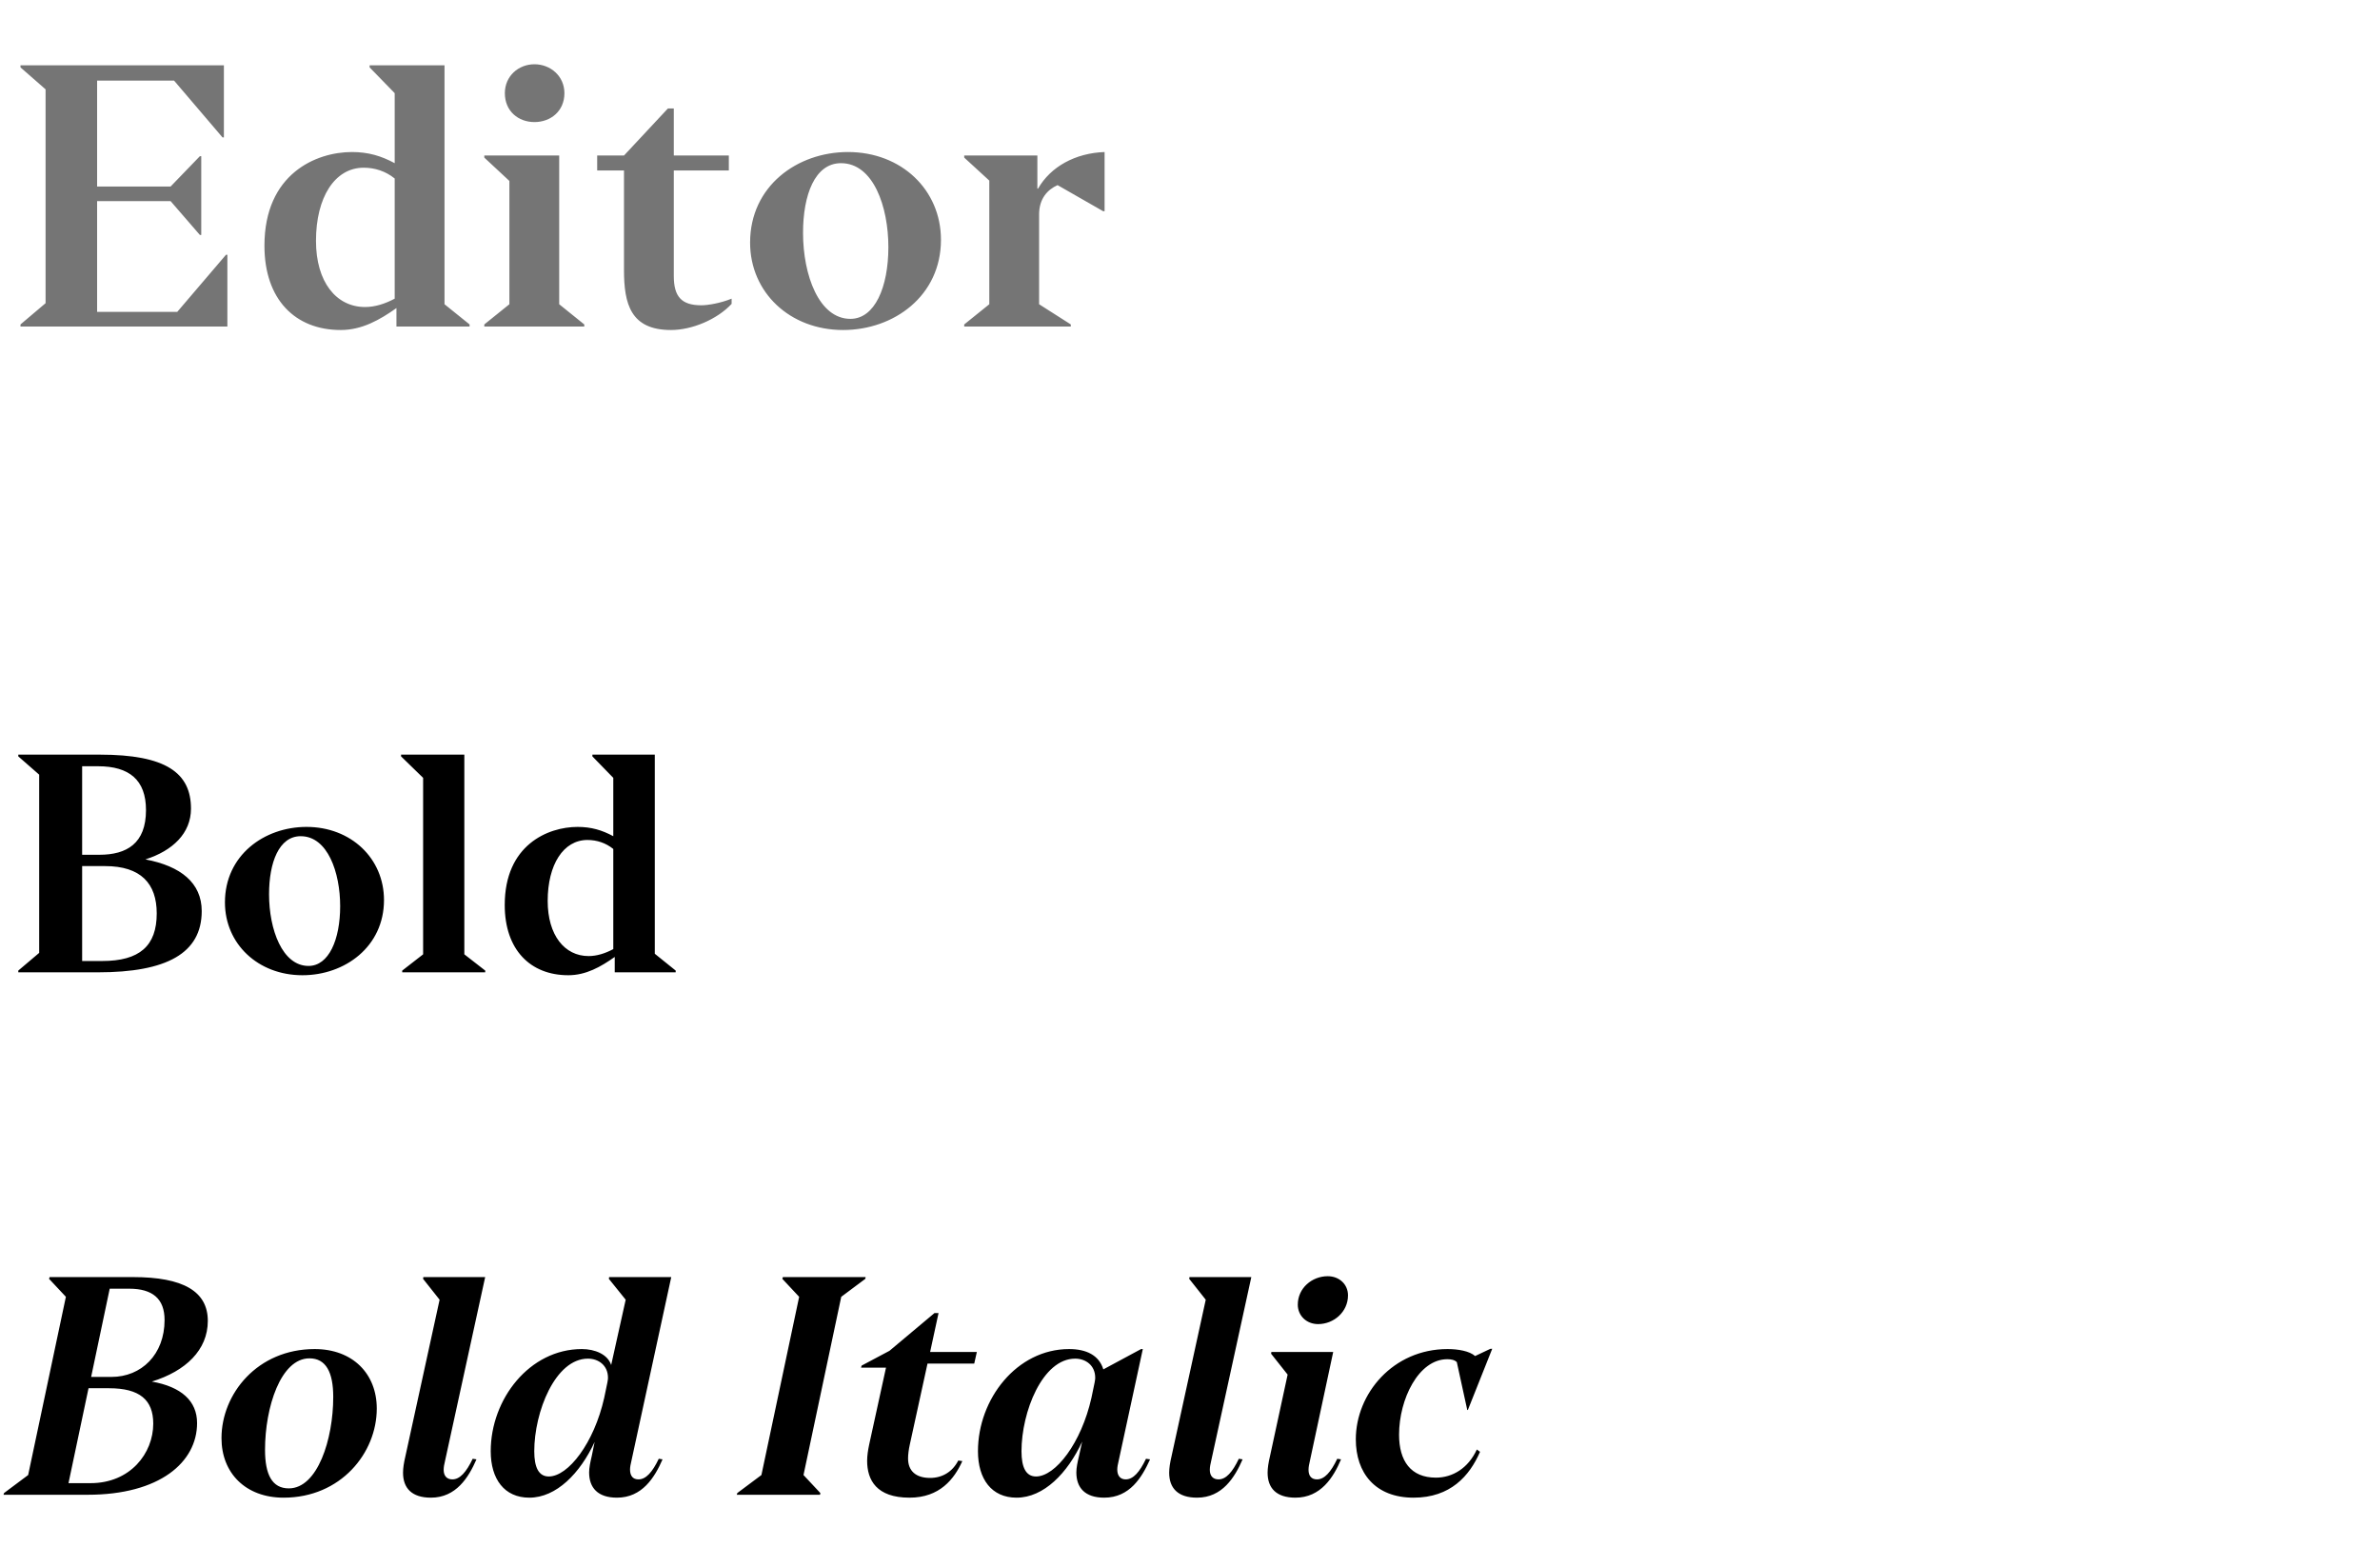
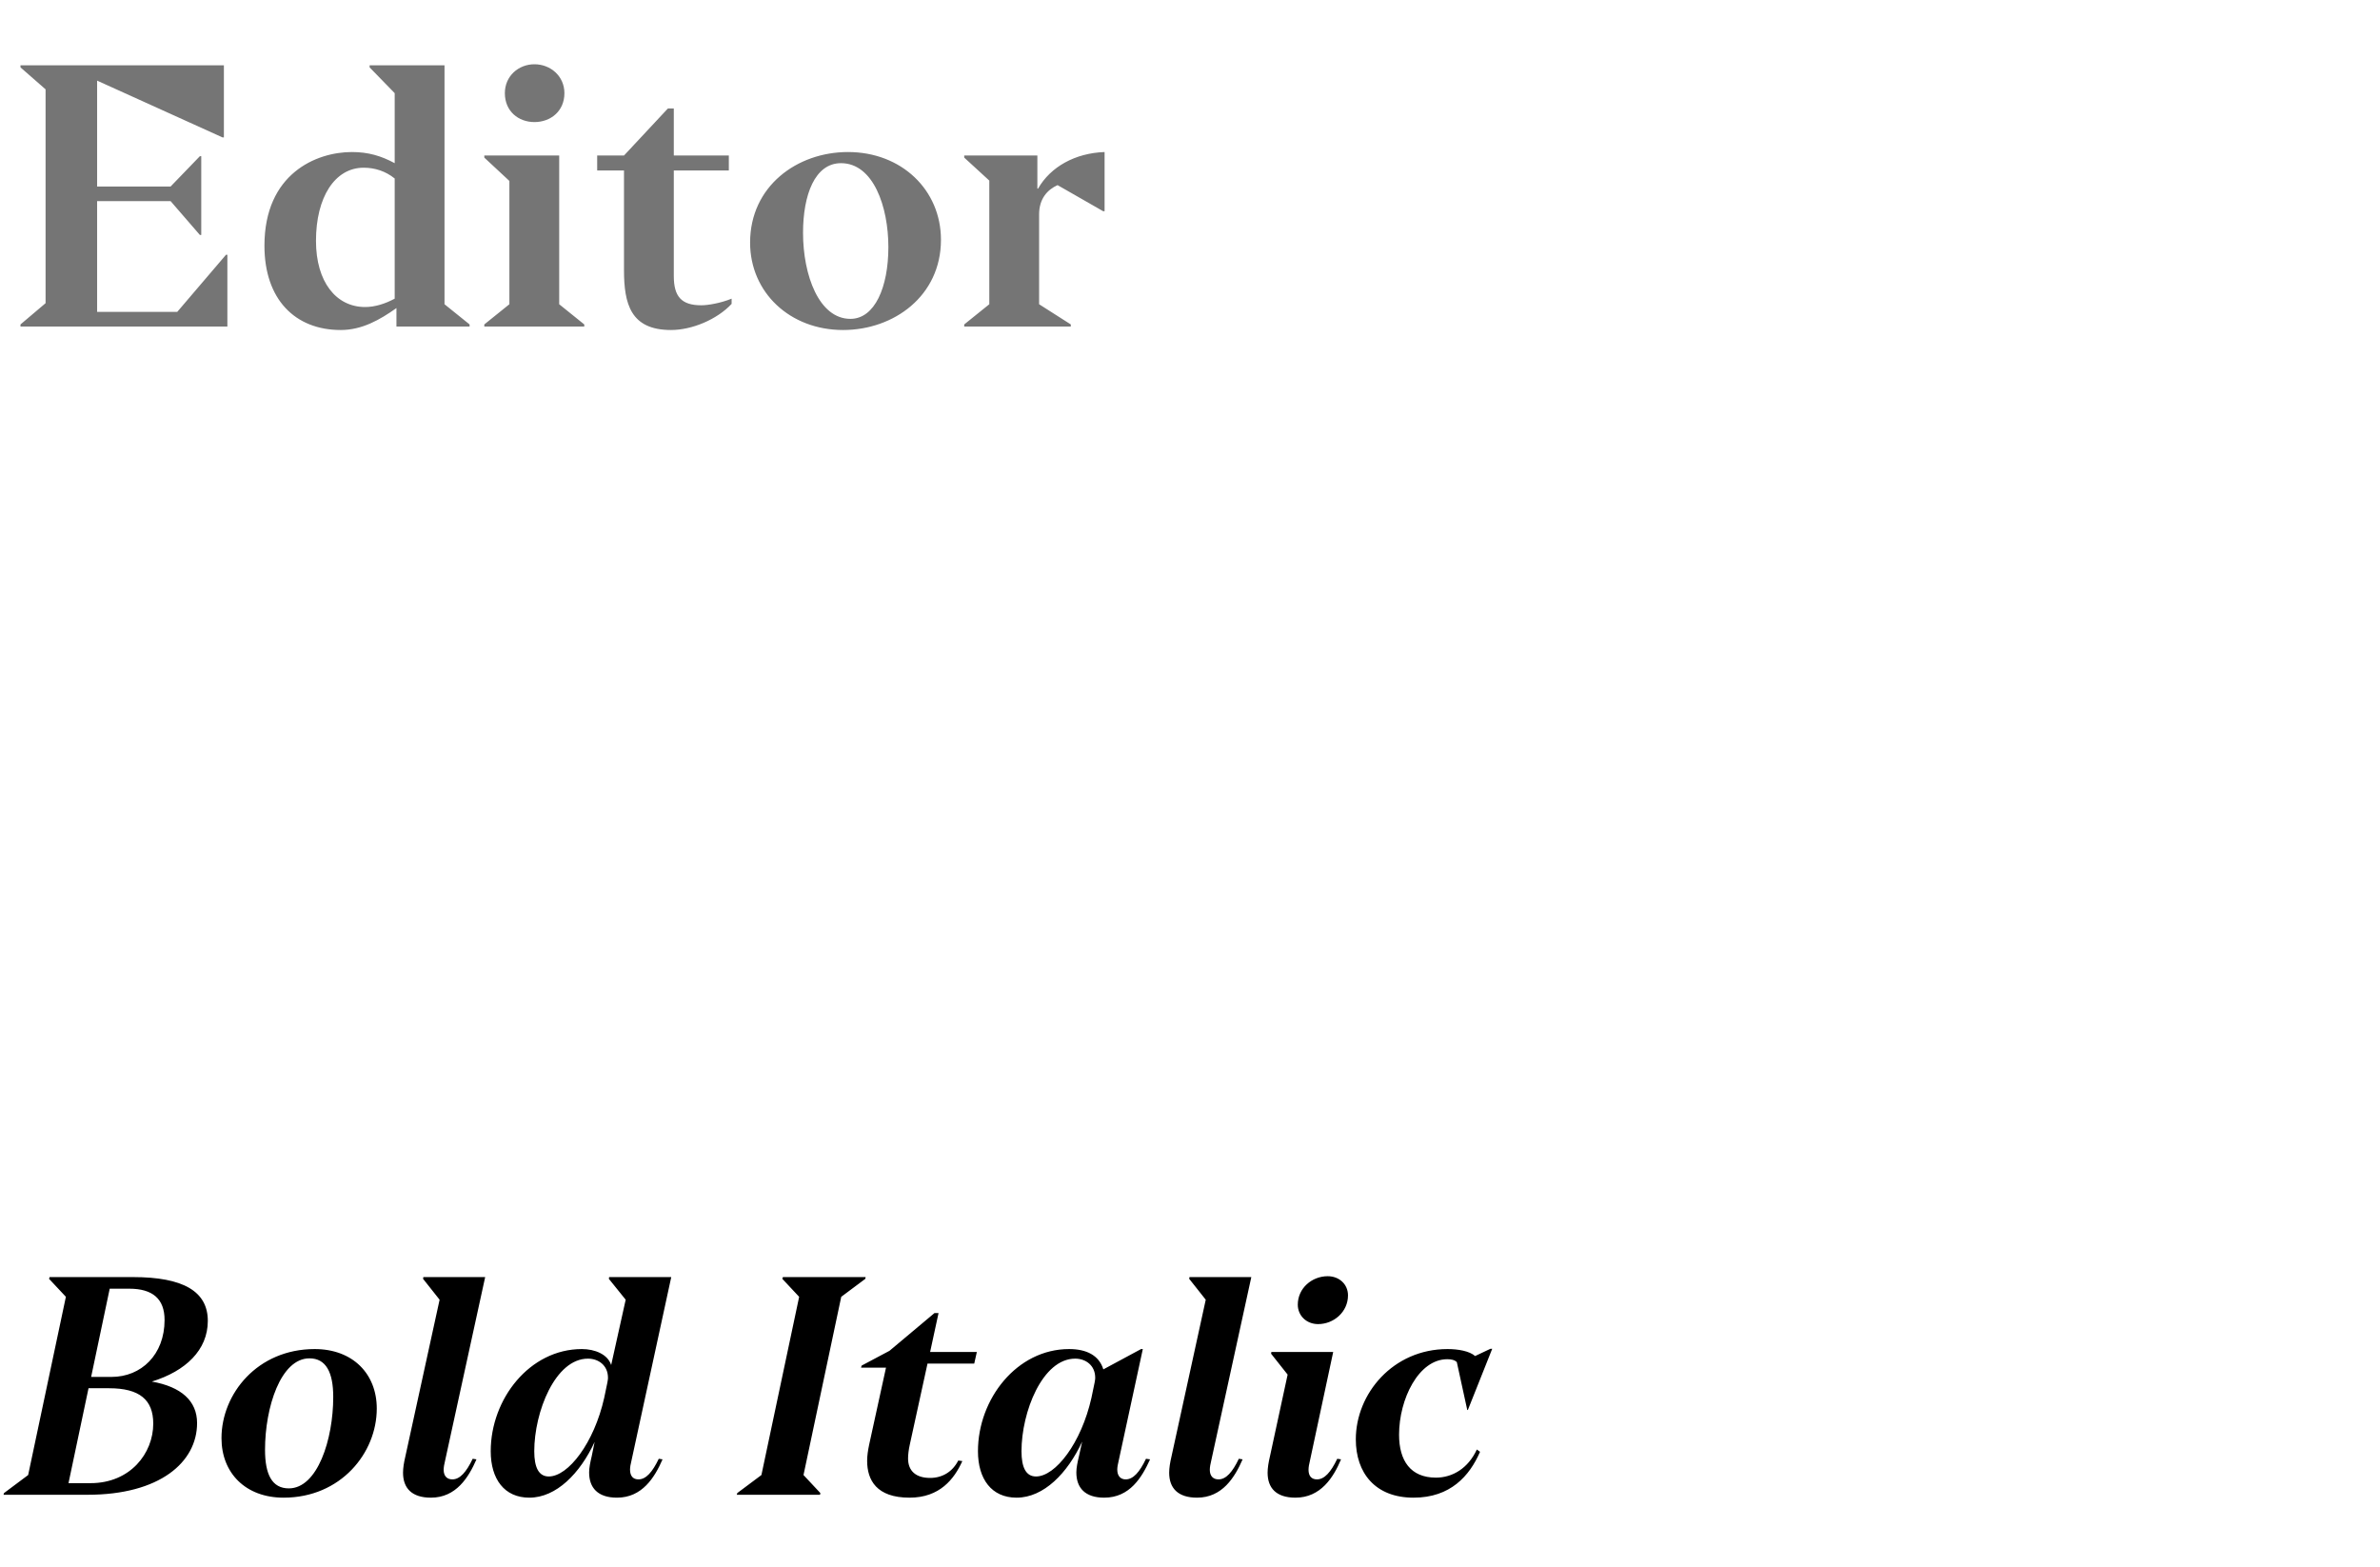
<svg xmlns="http://www.w3.org/2000/svg" width="328" height="216" viewBox="0 0 328 216" fill="none">
-   <path d="M2.824 45H31.336V35.112H31.144L24.424 42.984H13.384V27.72H23.512L27.544 32.376H27.736V21.528H27.544L23.512 25.704H13.384V11.112H23.992L30.664 18.936H30.856V9H2.824V9.288L6.28 12.312V41.784L2.824 44.712V45ZM50.316 42.312C46.331 42.312 43.547 38.856 43.547 33.192C43.547 27.192 46.139 23.112 50.123 23.112C51.66 23.112 53.148 23.592 54.395 24.6V41.16C53.051 41.88 51.66 42.312 50.316 42.312ZM54.636 45H64.716V44.712L61.26 41.928V9H50.94V9.288L54.395 12.84V22.488C52.523 21.48 50.748 20.952 48.492 20.952C43.596 20.952 36.444 23.928 36.444 33.864C36.444 41.256 40.667 45.48 46.956 45.48C49.883 45.48 52.331 44.088 54.636 42.456V45ZM73.657 16.824C75.865 16.824 77.785 15.336 77.785 12.84C77.785 10.488 75.865 8.856 73.657 8.856C71.449 8.856 69.577 10.488 69.577 12.84C69.577 15.336 71.449 16.824 73.657 16.824ZM80.521 45V44.712L77.065 41.928V21.432H66.745V21.72L70.201 24.936V41.928L66.745 44.712V45H80.521ZM100.828 41.88V41.16C99.292 41.784 97.564 42.072 96.652 42.072C93.916 42.072 92.86 40.872 92.86 38.04V23.496H100.444V21.432H92.86V14.952H92.044L85.996 21.432H82.3V23.496H85.996V37.224C85.996 41.88 86.908 45.48 92.476 45.48C95.356 45.48 98.812 44.04 100.828 41.88ZM116.191 45.48C123.199 45.48 129.679 40.776 129.679 33.048C129.679 26.184 124.255 20.952 116.863 20.952C109.855 20.952 103.375 25.656 103.375 33.432C103.375 40.296 108.847 45.48 116.191 45.48ZM117.199 43.944C112.879 43.944 110.671 37.944 110.671 32.088C110.671 26.856 112.303 22.488 115.903 22.488C120.367 22.488 122.431 28.488 122.431 34.056C122.431 39.576 120.559 43.944 117.199 43.944ZM147.573 44.712L143.205 41.928V29.544C143.205 27.384 144.357 26.136 145.749 25.512L152.037 29.112H152.229V20.952C148.197 21.096 144.789 22.968 143.061 25.992H142.965V21.432H132.885V21.72L136.341 24.888V41.928L132.885 44.712V45H147.573V44.712Z" fill="#757575" />
-   <path d="M2.52 134H13.52C22.92 134 27.8 131.4 27.8 125.56C27.8 121.68 24.92 119.36 20.04 118.44C23.8 117.24 26.32 114.84 26.32 111.44C26.32 106.52 22.88 104 13.76 104H2.52V104.24L5.4 106.76V131.32L2.52 133.76V134ZM11.32 117.8V105.6H13.52C17.8 105.6 20.12 107.48 20.12 111.64C20.12 116.24 17.48 117.8 13.68 117.8H11.32ZM14.48 119.36C19.4 119.36 21.6 121.76 21.6 125.88C21.6 130.36 19.24 132.44 14.08 132.44H11.32V119.36H14.48ZM41.68 134.4C47.52 134.4 52.92 130.48 52.92 124.04C52.92 118.32 48.4 113.96 42.24 113.96C36.4 113.96 31 117.88 31 124.36C31 130.08 35.56 134.4 41.68 134.4ZM42.52 133.12C38.92 133.12 37.08 128.12 37.08 123.24C37.08 118.88 38.44 115.24 41.44 115.24C45.16 115.24 46.88 120.24 46.88 124.88C46.88 129.48 45.32 133.12 42.52 133.12ZM58.312 131.52L55.432 133.76V134H66.872V133.76L63.992 131.52V104H55.272V104.24L58.312 107.2V131.52ZM81.12 131.76C77.8 131.76 75.48 128.88 75.48 124.16C75.48 119.16 77.64 115.76 80.96 115.76C82.24 115.76 83.48 116.16 84.52 117V130.8C83.4 131.4 82.24 131.76 81.12 131.76ZM84.72 134H93.12V133.76L90.24 131.44V104H81.64V104.24L84.52 107.2V115.24C82.96 114.4 81.48 113.96 79.6 113.96C75.52 113.96 69.56 116.44 69.56 124.72C69.56 130.88 73.08 134.4 78.32 134.4C80.76 134.4 82.8 133.24 84.72 131.88V134Z" fill="black" />
+   <path d="M2.824 45H31.336V35.112H31.144L24.424 42.984H13.384V27.72H23.512L27.544 32.376H27.736V21.528H27.544L23.512 25.704H13.384V11.112L30.664 18.936H30.856V9H2.824V9.288L6.28 12.312V41.784L2.824 44.712V45ZM50.316 42.312C46.331 42.312 43.547 38.856 43.547 33.192C43.547 27.192 46.139 23.112 50.123 23.112C51.66 23.112 53.148 23.592 54.395 24.6V41.16C53.051 41.88 51.66 42.312 50.316 42.312ZM54.636 45H64.716V44.712L61.26 41.928V9H50.94V9.288L54.395 12.84V22.488C52.523 21.48 50.748 20.952 48.492 20.952C43.596 20.952 36.444 23.928 36.444 33.864C36.444 41.256 40.667 45.48 46.956 45.48C49.883 45.48 52.331 44.088 54.636 42.456V45ZM73.657 16.824C75.865 16.824 77.785 15.336 77.785 12.84C77.785 10.488 75.865 8.856 73.657 8.856C71.449 8.856 69.577 10.488 69.577 12.84C69.577 15.336 71.449 16.824 73.657 16.824ZM80.521 45V44.712L77.065 41.928V21.432H66.745V21.72L70.201 24.936V41.928L66.745 44.712V45H80.521ZM100.828 41.88V41.16C99.292 41.784 97.564 42.072 96.652 42.072C93.916 42.072 92.86 40.872 92.86 38.04V23.496H100.444V21.432H92.86V14.952H92.044L85.996 21.432H82.3V23.496H85.996V37.224C85.996 41.88 86.908 45.48 92.476 45.48C95.356 45.48 98.812 44.04 100.828 41.88ZM116.191 45.48C123.199 45.48 129.679 40.776 129.679 33.048C129.679 26.184 124.255 20.952 116.863 20.952C109.855 20.952 103.375 25.656 103.375 33.432C103.375 40.296 108.847 45.48 116.191 45.48ZM117.199 43.944C112.879 43.944 110.671 37.944 110.671 32.088C110.671 26.856 112.303 22.488 115.903 22.488C120.367 22.488 122.431 28.488 122.431 34.056C122.431 39.576 120.559 43.944 117.199 43.944ZM147.573 44.712L143.205 41.928V29.544C143.205 27.384 144.357 26.136 145.749 25.512L152.037 29.112H152.229V20.952C148.197 21.096 144.789 22.968 143.061 25.992H142.965V21.432H132.885V21.72L136.341 24.888V41.928L132.885 44.712V45H147.573V44.712Z" fill="#757575" />
  <path d="M0.48 206H12.08C22 206 27.16 201.52 27.16 196.12C27.16 193.08 25 191.12 20.92 190.4C25.6 188.96 28.64 186.04 28.64 182.04C28.64 177.96 25.24 176 18.32 176H6.84L6.76 176.24L9.08 178.72L3.88 203.28L0.56 205.76L0.48 206ZM12.56 189.76L15.12 177.6H17.8C21.04 177.6 22.68 179 22.68 181.92C22.68 186.68 19.48 189.76 15.36 189.76H12.56ZM15.04 191.32C19.24 191.32 21.12 192.92 21.12 196.2C21.12 200.28 17.96 204.4 12.48 204.4H9.44L12.2 191.32H15.04ZM39.085 206.4C46.965 206.4 51.925 200.24 51.925 194.12C51.925 189.32 48.605 185.92 43.365 185.92C35.485 185.92 30.525 192.08 30.525 198.2C30.525 203 33.845 206.4 39.085 206.4ZM42.645 187.2C44.925 187.2 45.925 189.12 45.925 192.52C45.925 198.36 43.765 205.12 39.805 205.12C37.485 205.12 36.525 203.2 36.525 199.8C36.525 193.96 38.685 187.2 42.645 187.2ZM55.544 202.96C55.544 205.08 56.744 206.4 59.384 206.4C62.864 206.4 64.584 203.6 65.664 201.12L65.144 201.04C64.264 202.88 63.384 203.88 62.344 203.88C61.584 203.88 61.144 203.4 61.144 202.56C61.144 202.2 61.224 201.76 61.344 201.28L66.864 176H58.344L58.304 176.24L60.584 179.12L55.864 200.72C55.664 201.56 55.544 202.32 55.544 202.96ZM86.229 179.12L84.229 188.12C83.749 186.64 81.989 185.92 80.189 185.92C72.989 185.92 67.629 192.8 67.629 200C67.629 203.84 69.509 206.4 72.949 206.4C76.669 206.4 79.949 203.04 81.949 198.72L81.549 200.68C81.349 201.52 81.189 202.28 81.189 202.92C81.189 205.04 82.389 206.4 85.029 206.4C88.509 206.4 90.229 203.6 91.309 201.12L90.789 201.04C89.909 202.88 89.029 203.88 87.989 203.88C87.229 203.88 86.829 203.4 86.829 202.52C86.829 202.2 86.909 201.76 87.029 201.28L92.509 176H83.949L83.909 176.24L86.229 179.12ZM73.629 200C73.629 194.6 76.509 187.24 81.029 187.24C82.469 187.24 83.789 188.16 83.789 189.88C83.789 190.16 83.749 190.4 83.269 192.64C81.869 198.88 78.309 203.48 75.629 203.48C74.229 203.48 73.629 202.2 73.629 200ZM110.135 178.72L104.935 203.28L101.615 205.76L101.535 206H113.015L113.055 205.76L110.735 203.28L115.935 178.72L119.255 176.24L119.295 176H107.895L107.815 176.24L110.135 178.72ZM122.105 188.48L119.785 199.08C119.625 199.84 119.505 200.6 119.505 201.32C119.505 203.96 120.785 206.4 125.345 206.4C129.505 206.4 131.505 203.84 132.625 201.36L132.065 201.28C131.265 202.84 129.865 203.68 128.185 203.68C126.225 203.68 125.145 202.72 125.145 201C125.145 200.48 125.225 199.8 125.385 199.08L127.825 187.92H134.265L134.625 186.32H128.185L129.345 180.96H128.785L122.585 186.16L118.745 188.2L118.665 188.48H122.105ZM148.697 200.68C148.497 201.52 148.337 202.28 148.337 202.92C148.337 205.04 149.537 206.4 152.177 206.4C155.697 206.4 157.377 203.6 158.497 201.12L157.937 201.04C157.057 202.88 156.177 203.88 155.137 203.88C154.417 203.88 153.977 203.4 153.977 202.52C153.977 202.2 154.057 201.76 154.177 201.28L157.497 185.92H157.257L152.057 188.72C151.457 186.76 149.697 185.92 147.337 185.92C140.137 185.92 134.777 192.8 134.777 200C134.777 203.84 136.657 206.4 140.097 206.4C143.857 206.4 147.137 203 149.137 198.68L148.697 200.68ZM140.777 200C140.777 194.6 143.657 187.24 148.177 187.24C149.617 187.24 150.937 188.16 150.937 189.88C150.937 190.16 150.897 190.4 150.417 192.64C149.017 198.88 145.457 203.48 142.777 203.48C141.377 203.48 140.777 202.2 140.777 200ZM161.13 202.96C161.13 205.08 162.33 206.4 164.97 206.4C168.45 206.4 170.17 203.6 171.25 201.12L170.73 201.04C169.85 202.88 168.97 203.88 167.93 203.88C167.17 203.88 166.73 203.4 166.73 202.56C166.73 202.2 166.81 201.76 166.93 201.28L172.45 176H163.93L163.89 176.24L166.17 179.12L161.45 200.72C161.25 201.56 161.13 202.32 161.13 202.96ZM181.655 182.48C183.815 182.48 185.775 180.8 185.775 178.52C185.775 177 184.575 175.88 182.975 175.88C180.815 175.88 178.855 177.52 178.855 179.8C178.855 181.32 180.055 182.48 181.655 182.48ZM175.015 200.72C174.815 201.56 174.695 202.32 174.695 202.96C174.695 205.08 175.895 206.4 178.535 206.4C182.015 206.4 183.775 203.6 184.815 201.12L184.295 201.04C183.415 202.88 182.535 203.88 181.495 203.88C180.735 203.88 180.335 203.4 180.335 202.56C180.335 202.2 180.415 201.76 180.535 201.28L183.735 186.32H175.215L175.175 186.56L177.455 189.44L175.015 200.72ZM199.452 187.32C199.972 187.32 200.452 187.4 200.772 187.72L202.212 194.32H202.292L205.652 185.88H205.412L203.292 186.88C202.532 186.2 200.972 185.92 199.492 185.92C191.972 185.92 186.852 192.08 186.852 198.36C186.852 203 189.532 206.4 194.812 206.4C199.892 206.4 202.532 203.4 203.972 200.08L203.532 199.76C202.332 202.36 200.172 203.64 197.892 203.64C194.412 203.64 192.812 201.32 192.812 197.72C192.812 192.84 195.492 187.32 199.452 187.32Z" fill="black" />
</svg>